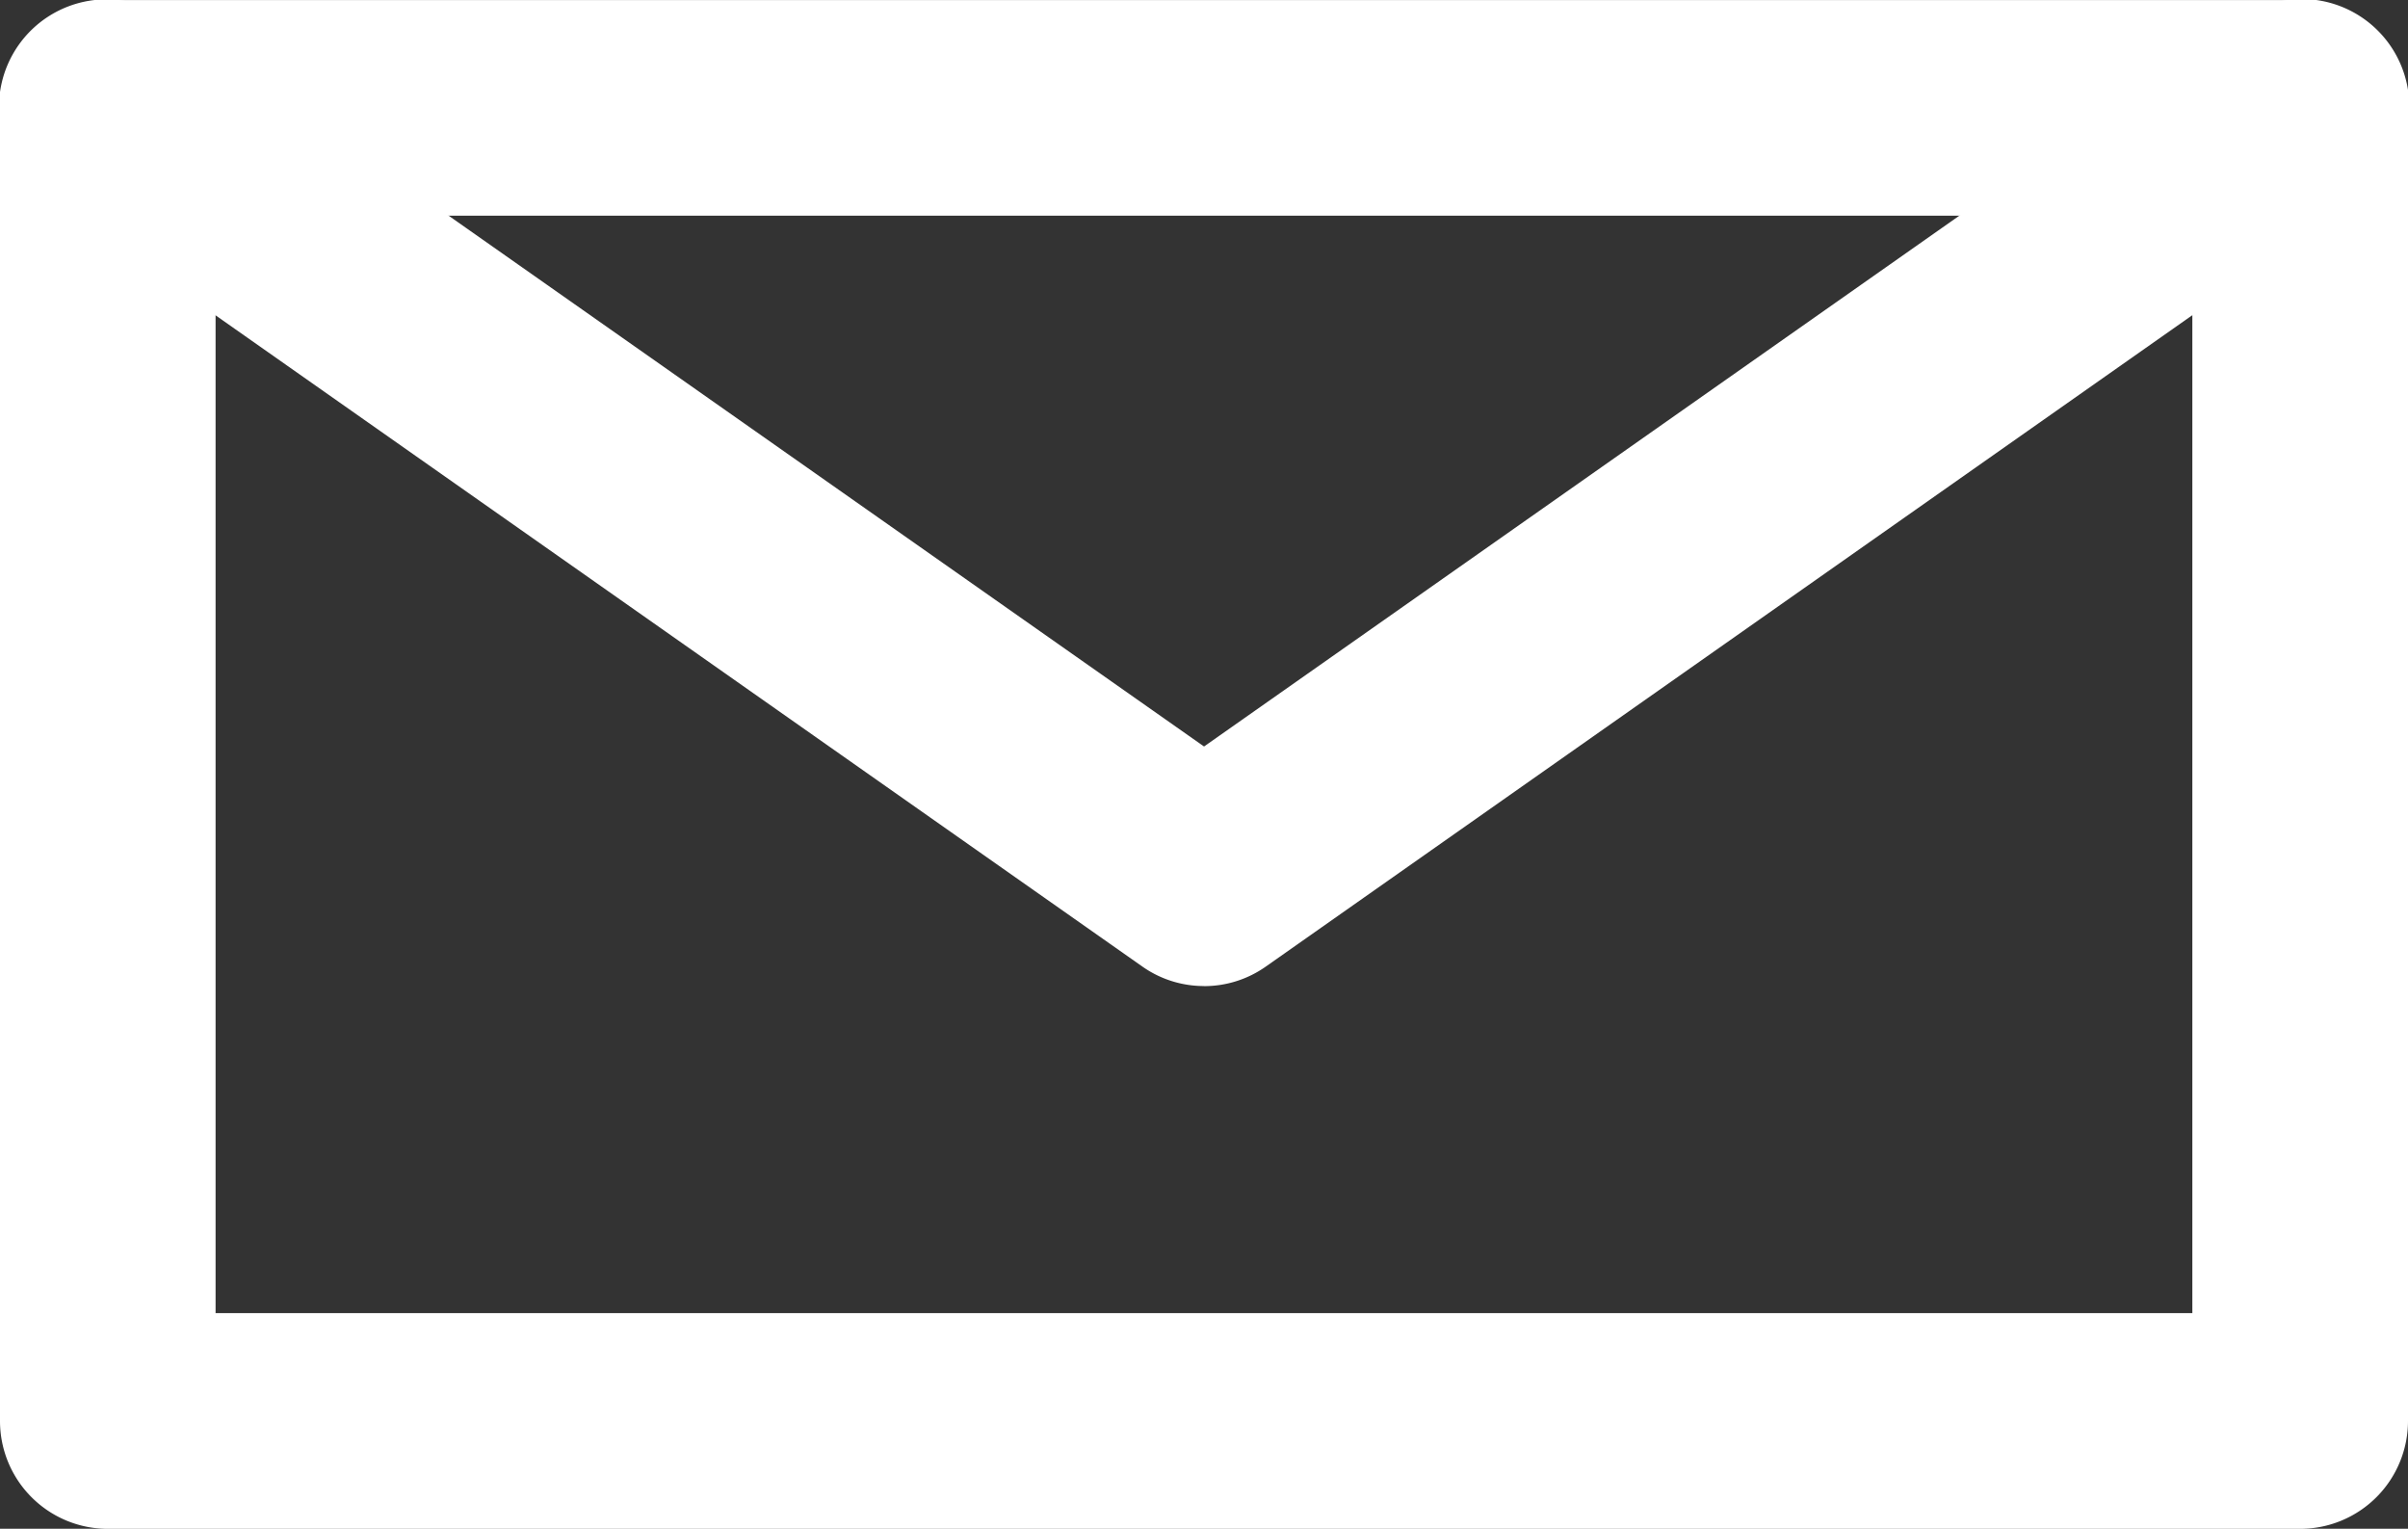
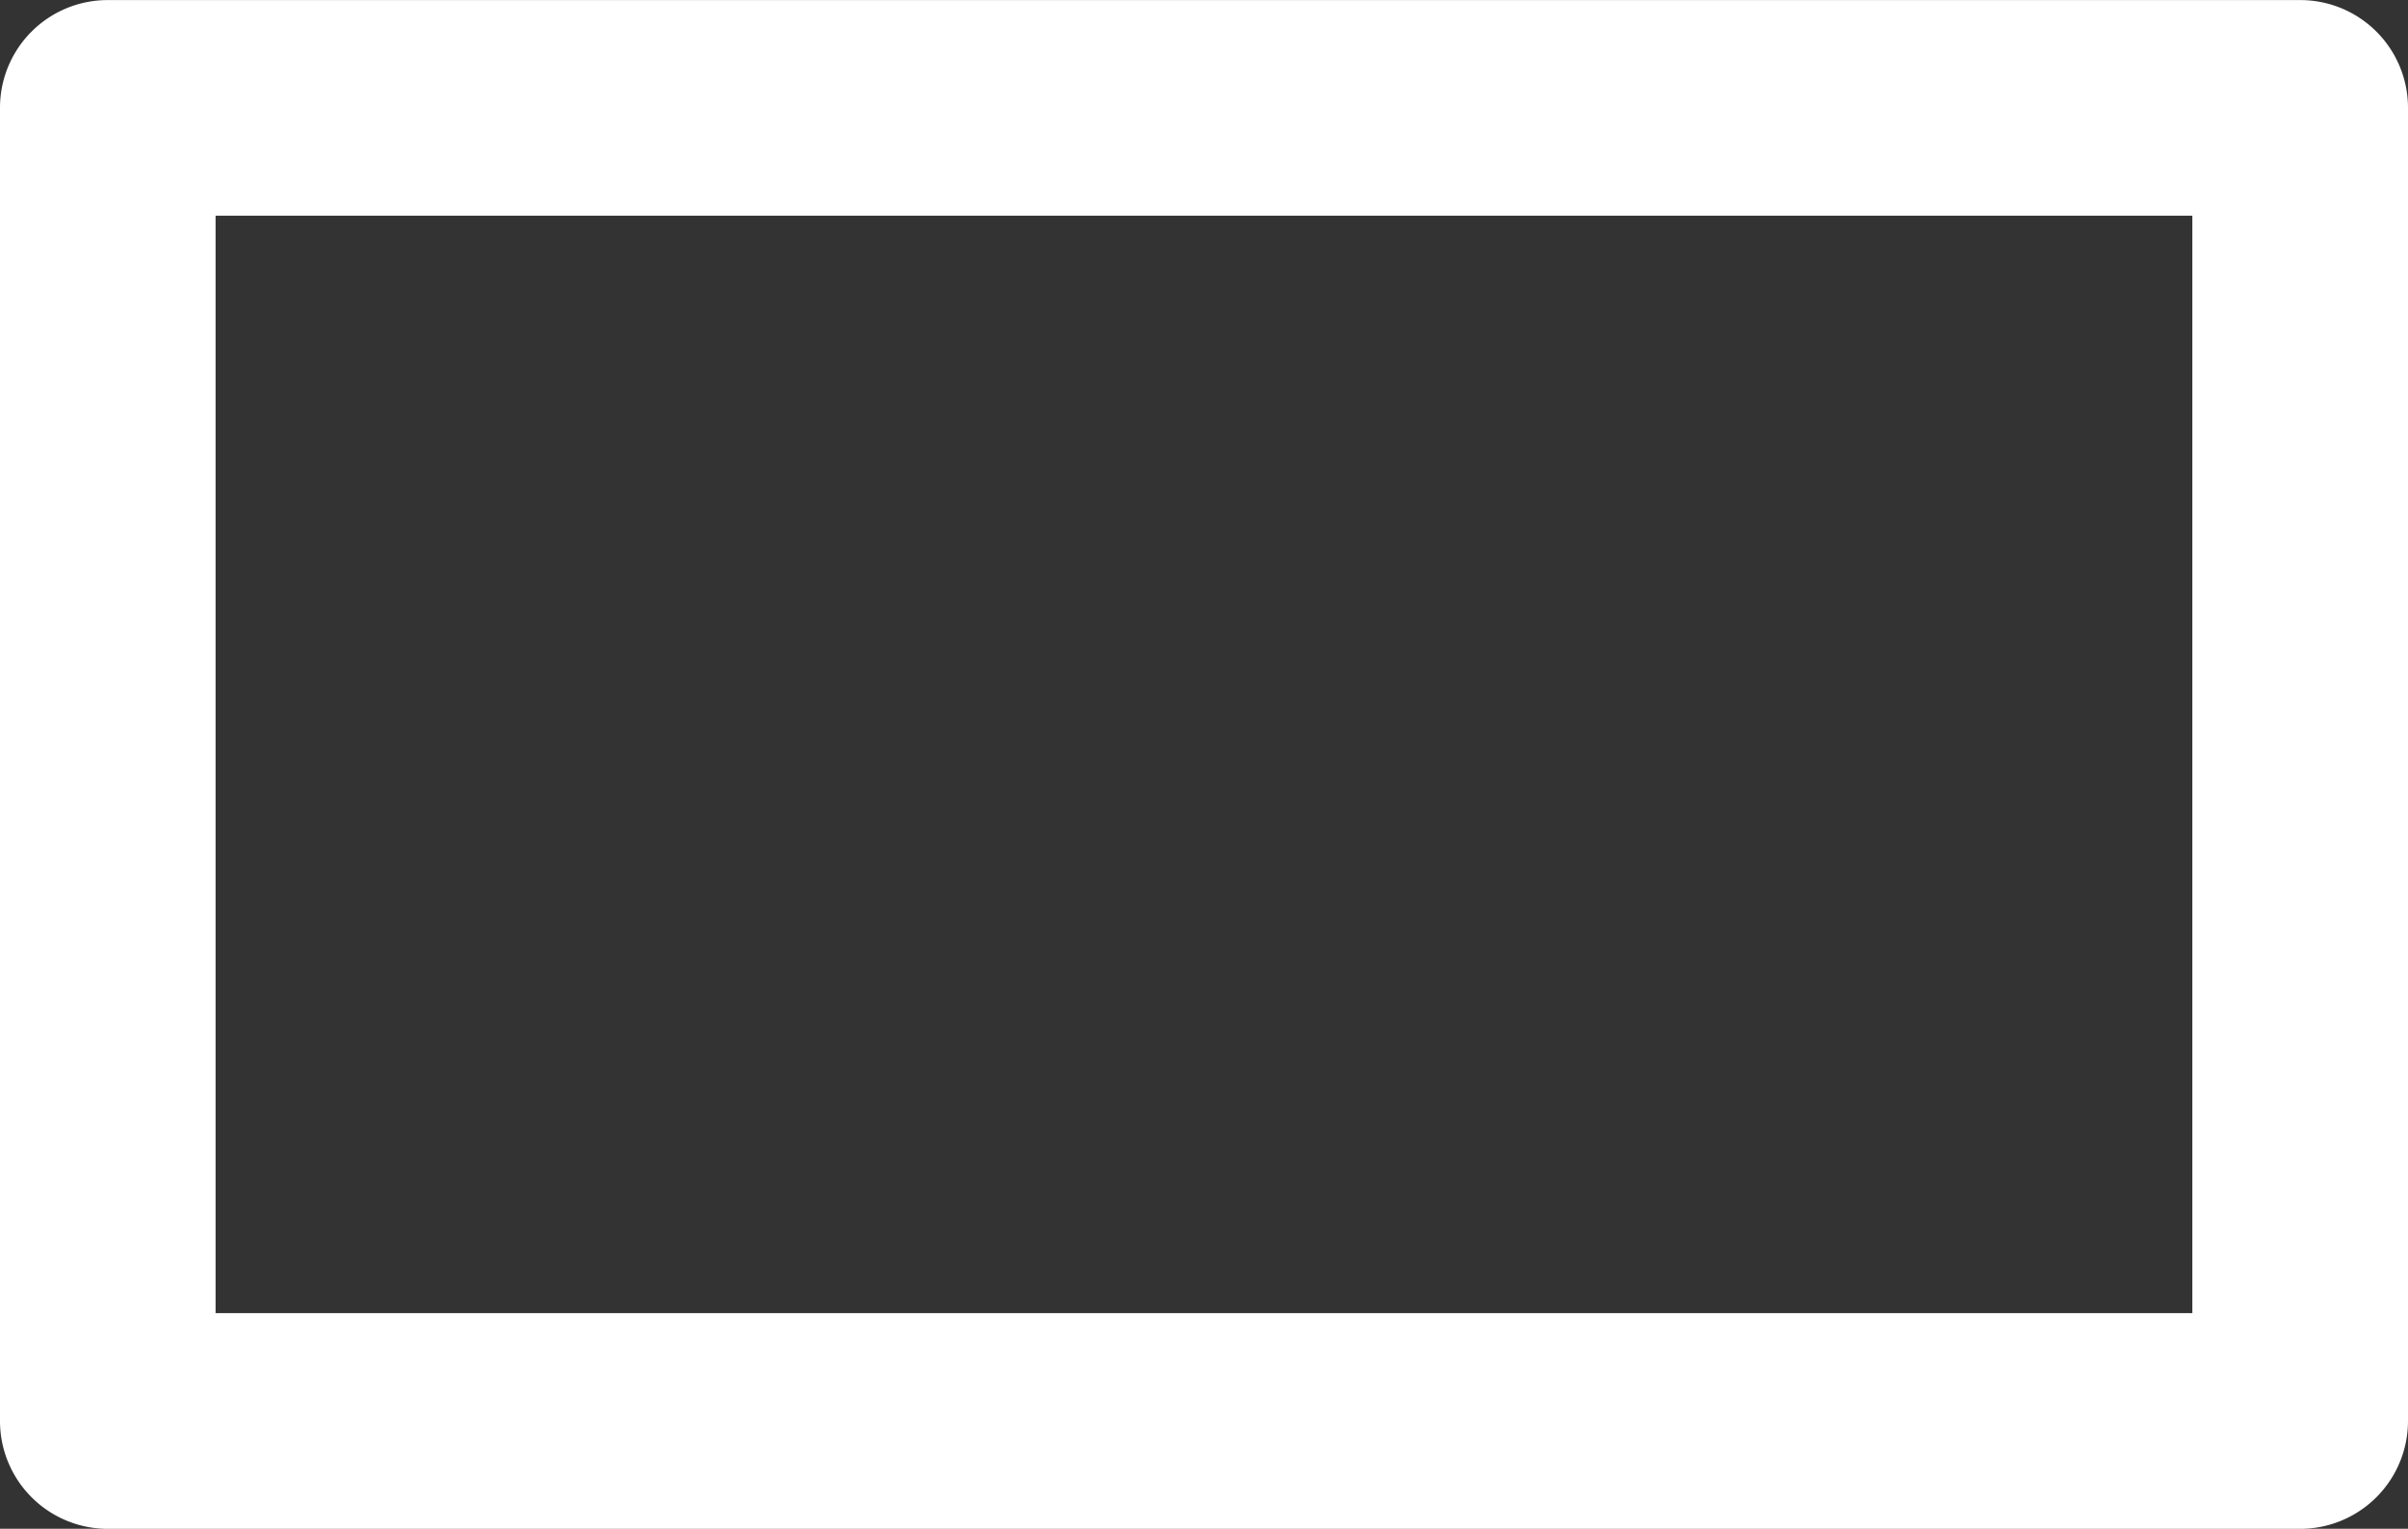
<svg xmlns="http://www.w3.org/2000/svg" width="31.511" height="20" viewBox="0 0 31.511 20">
  <rect x="0" y="0" width="31.511" height="20" fill="#333333" stroke="none" />
  <defs>
    <clipPath id="clip-path">
      <rect id="Rectangle_333" data-name="Rectangle 333" width="31.511" height="20" fill="none" />
    </clipPath>
  </defs>
  <g id="Group_95" data-name="Group 95" transform="translate(0 0)">
    <g id="Group_94" data-name="Group 94" transform="translate(0 0)" clip-path="url(#clip-path)">
      <path id="Path_64" data-name="Path 64" d="M30.1,20H1.411A1.411,1.411,0,0,1,0,18.589V1.41A1.409,1.409,0,0,1,1.411,0H30.1A1.41,1.41,0,0,1,31.511,1.41V18.589A1.412,1.412,0,0,1,30.1,20M2.821,17.178H28.689V2.821H2.821Z" transform="translate(0 0.001)" fill="#fff" />
-       <path id="Path_65" data-name="Path 65" d="M15.756,12.9a1.4,1.4,0,0,1-.81-.257L.6,2.565A1.41,1.41,0,1,1,2.22.257L15.756,9.766,29.29.257a1.409,1.409,0,1,1,1.619,2.306L16.566,12.644a1.4,1.4,0,0,1-.81.257" transform="translate(0 0)" fill="#fff" />
    </g>
  </g>
</svg>